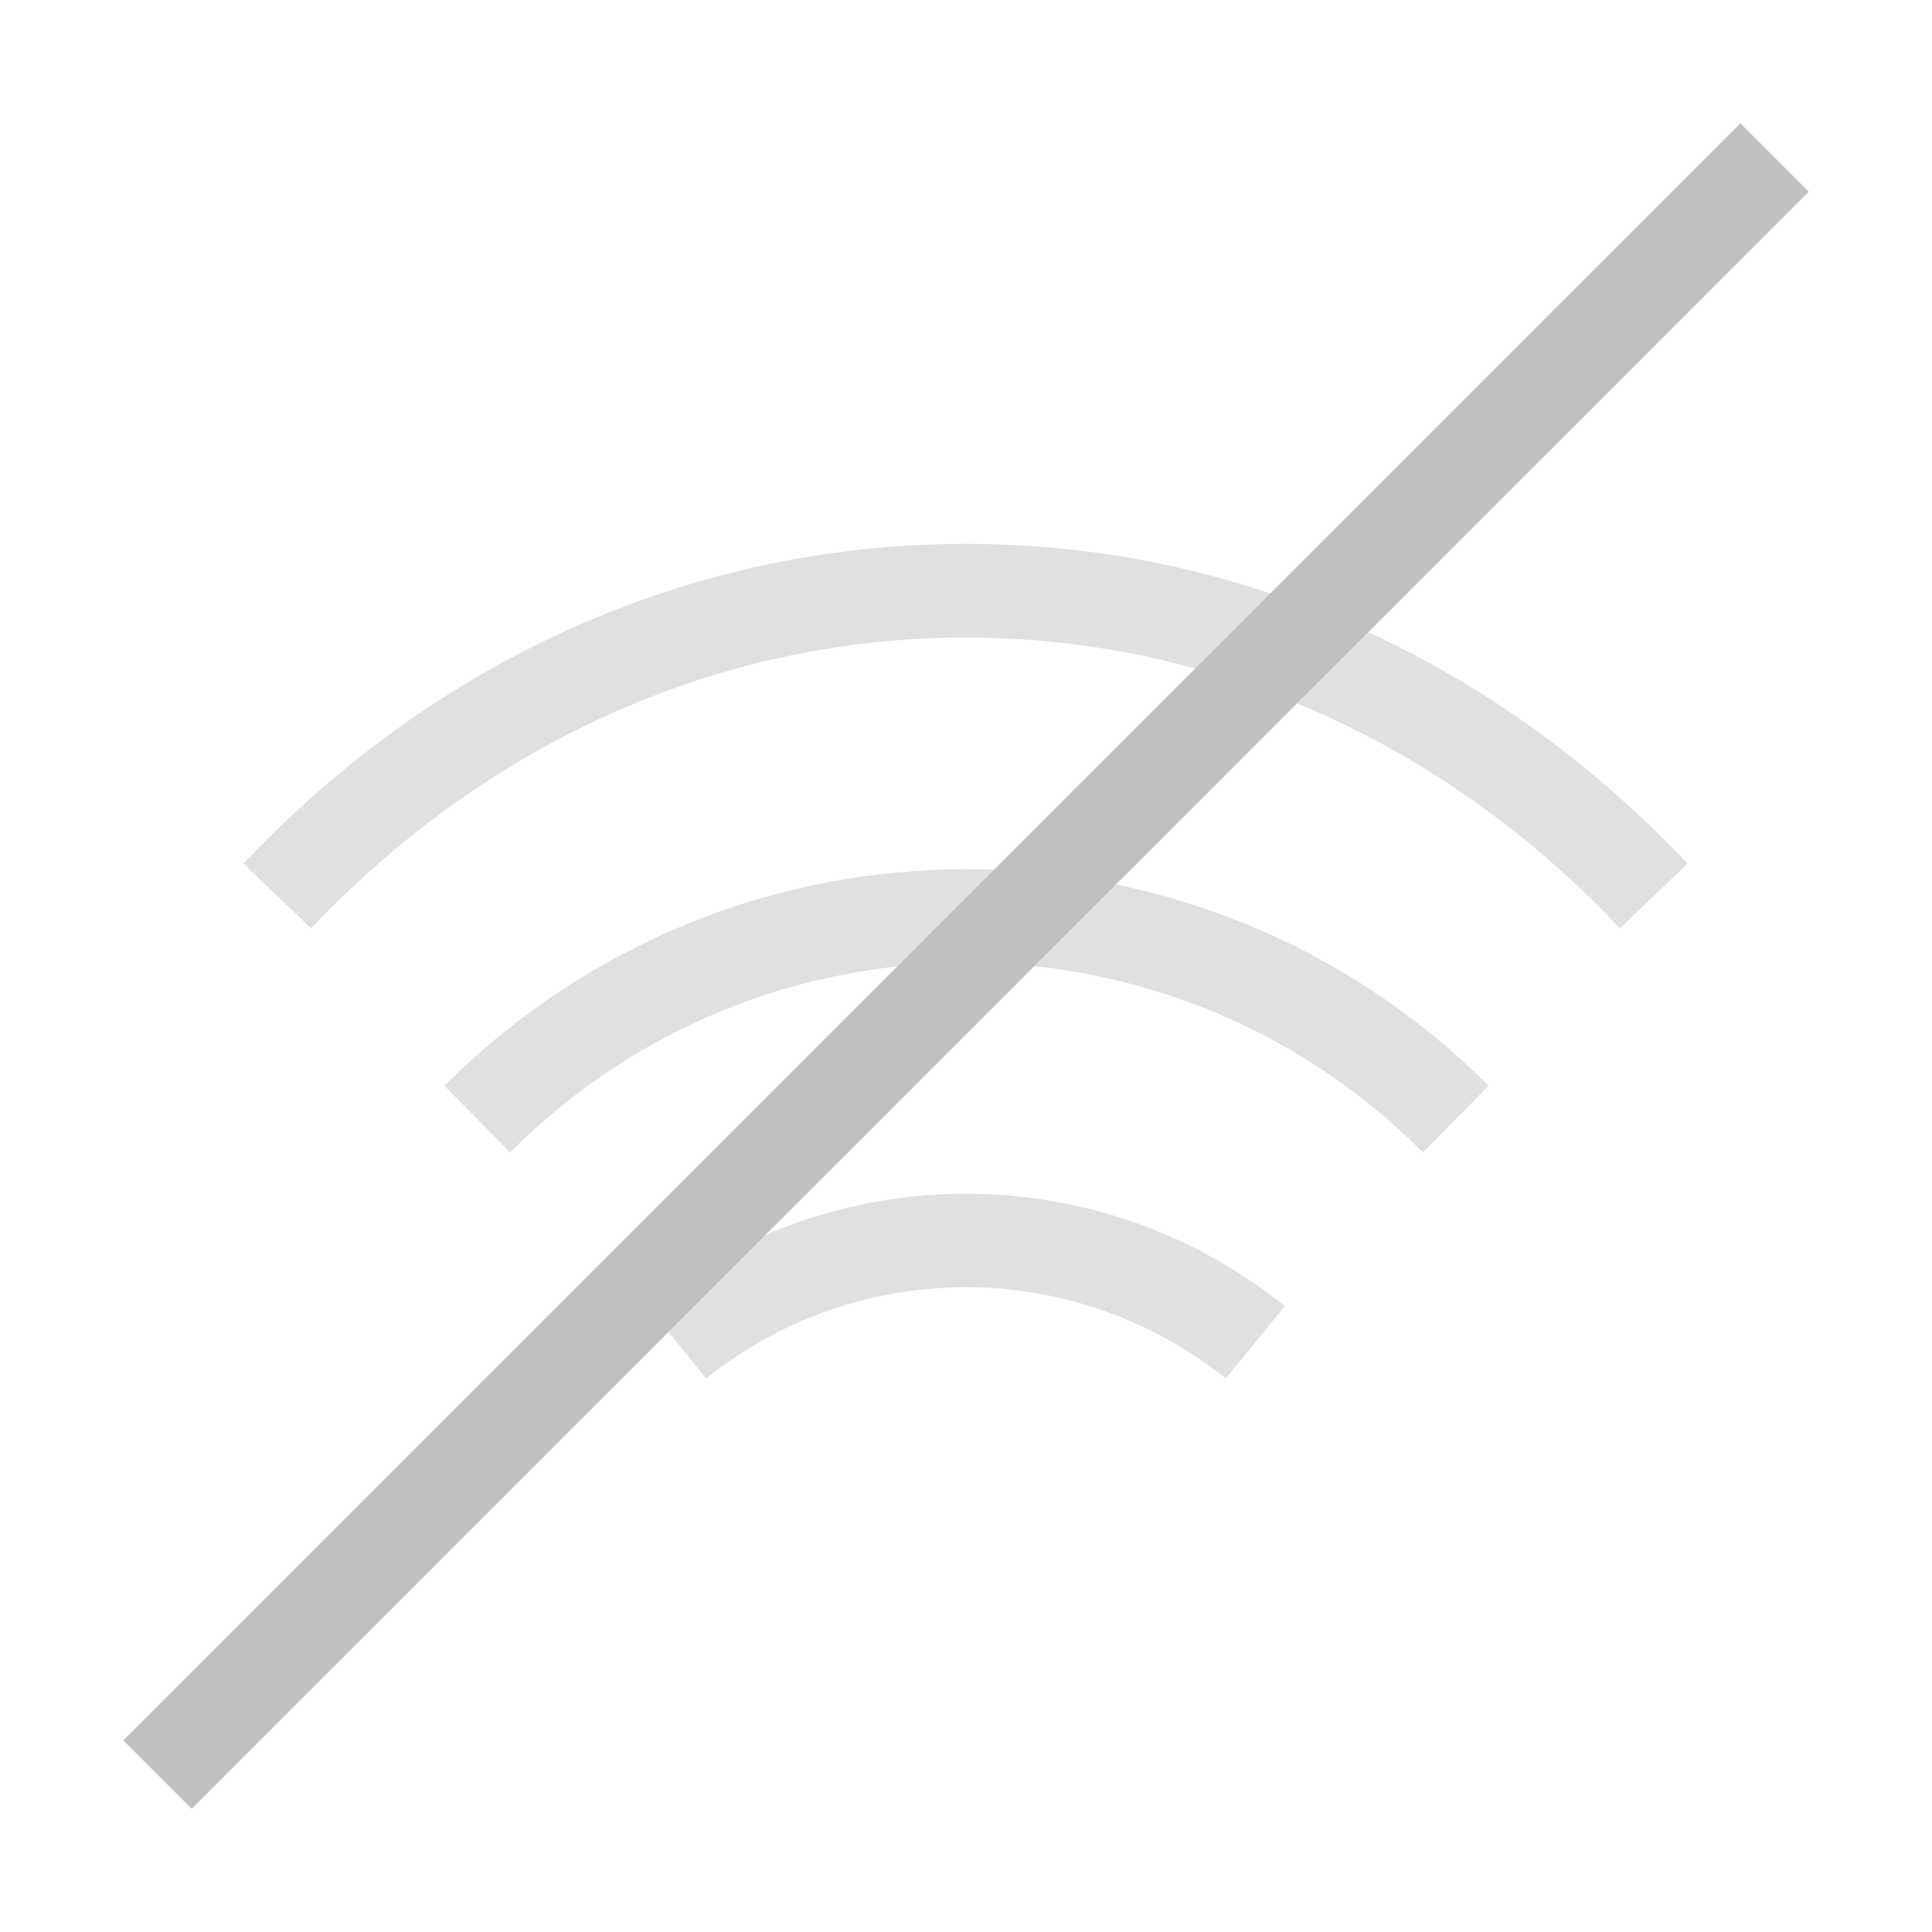
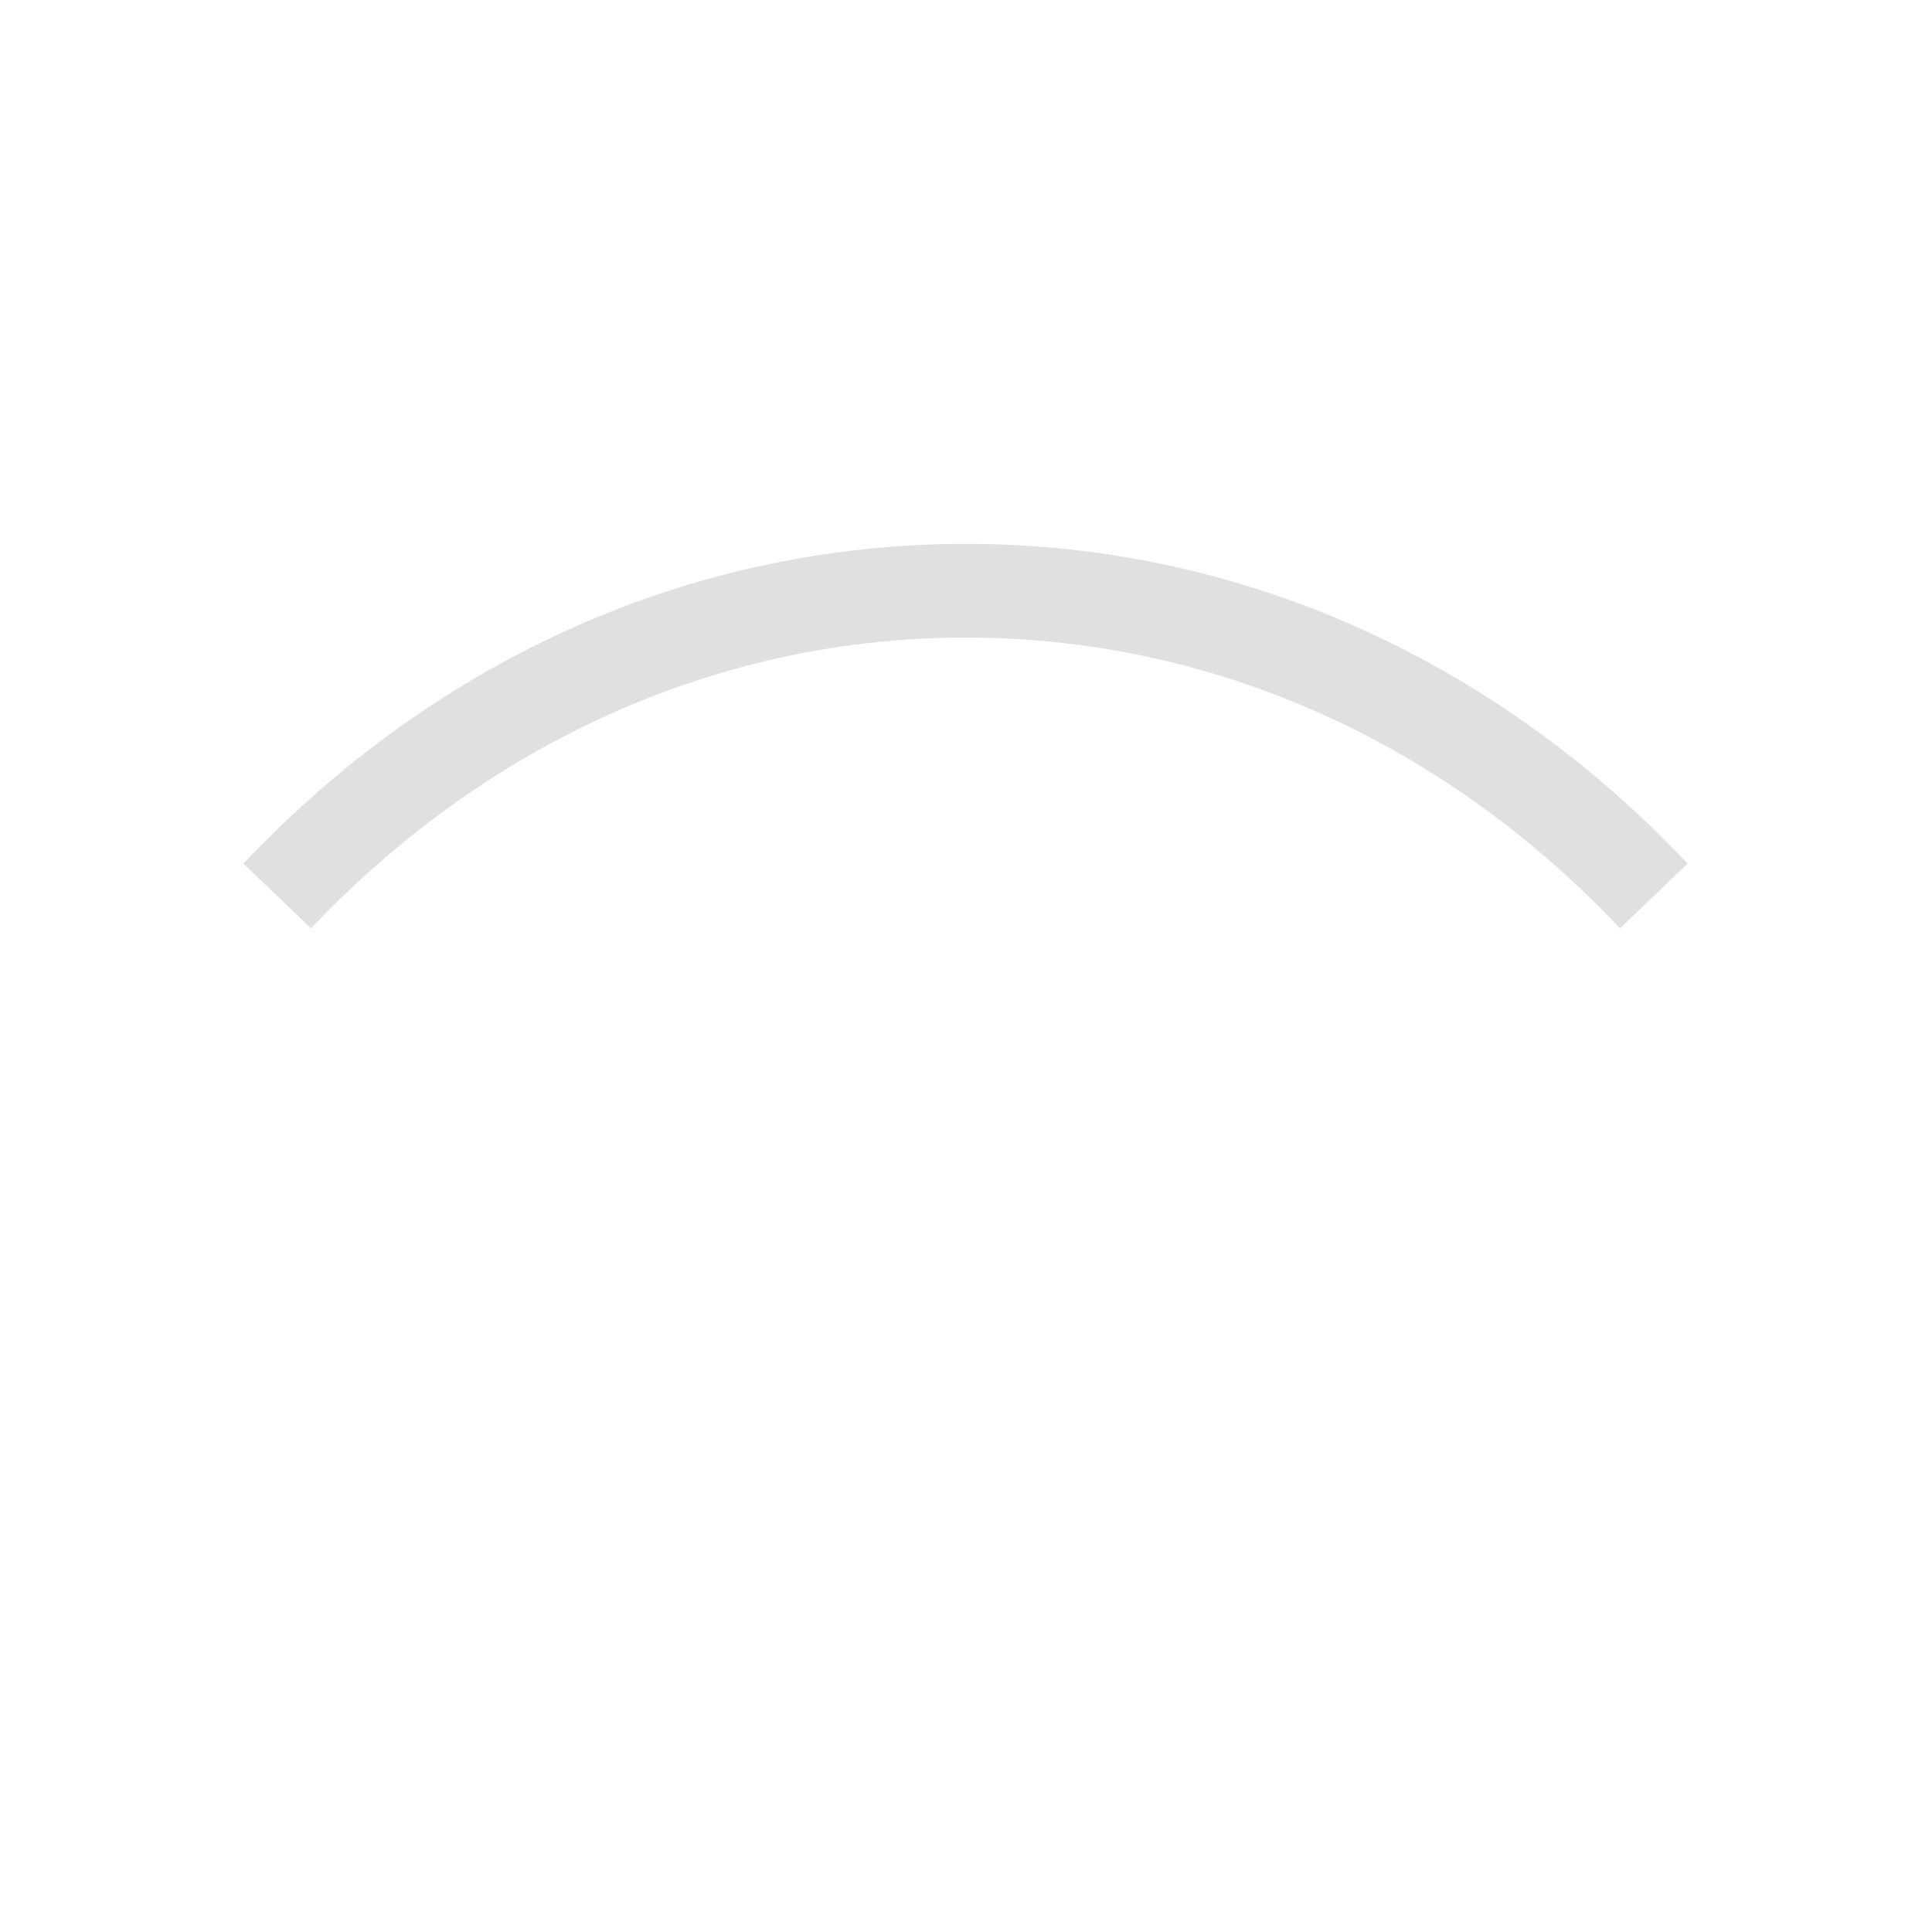
<svg xmlns="http://www.w3.org/2000/svg" version="1.1" id="レイヤー_1" x="0px" y="0px" viewBox="0 0 200 200" style="enable-background:new 0 0 200 200;" xml:space="preserve">
  <style type="text/css">
	.st0{fill:#E0E0E0;}
	.st1{fill:none;stroke:#C0C0C0;stroke-width:10;stroke-miterlimit:10;}
</style>
  <g>
    <g id="レイヤー_1_1_">
      <path class="st0" d="M100,56.3c-28.1,0-54.6,11.7-74.8,33.1l7,6.7C50.6,76.7,74.6,66,100,66s49.4,10.7,67.7,30.1l7-6.7    C154.6,68.1,128.1,56.3,100,56.3z" />
-       <path class="st0" d="M46,112.4l6.8,6.9c26-26.1,68.2-26.2,94.3-0.2c0.1,0.1,0.1,0.1,0.2,0.2l6.8-6.9    C124.2,82.5,75.9,82.5,46,112.4L46,112.4L46,112.4z" />
-       <path class="st0" d="M67,135.2l6.1,7.5c15.7-12.6,38-12.6,53.8,0l6.1-7.5C113.7,119.7,86.3,119.7,67,135.2L67,135.2z" />
-       <line class="st1" x1="183.7" y1="16.3" x2="16.3" y2="183.7" />
    </g>
  </g>
</svg>